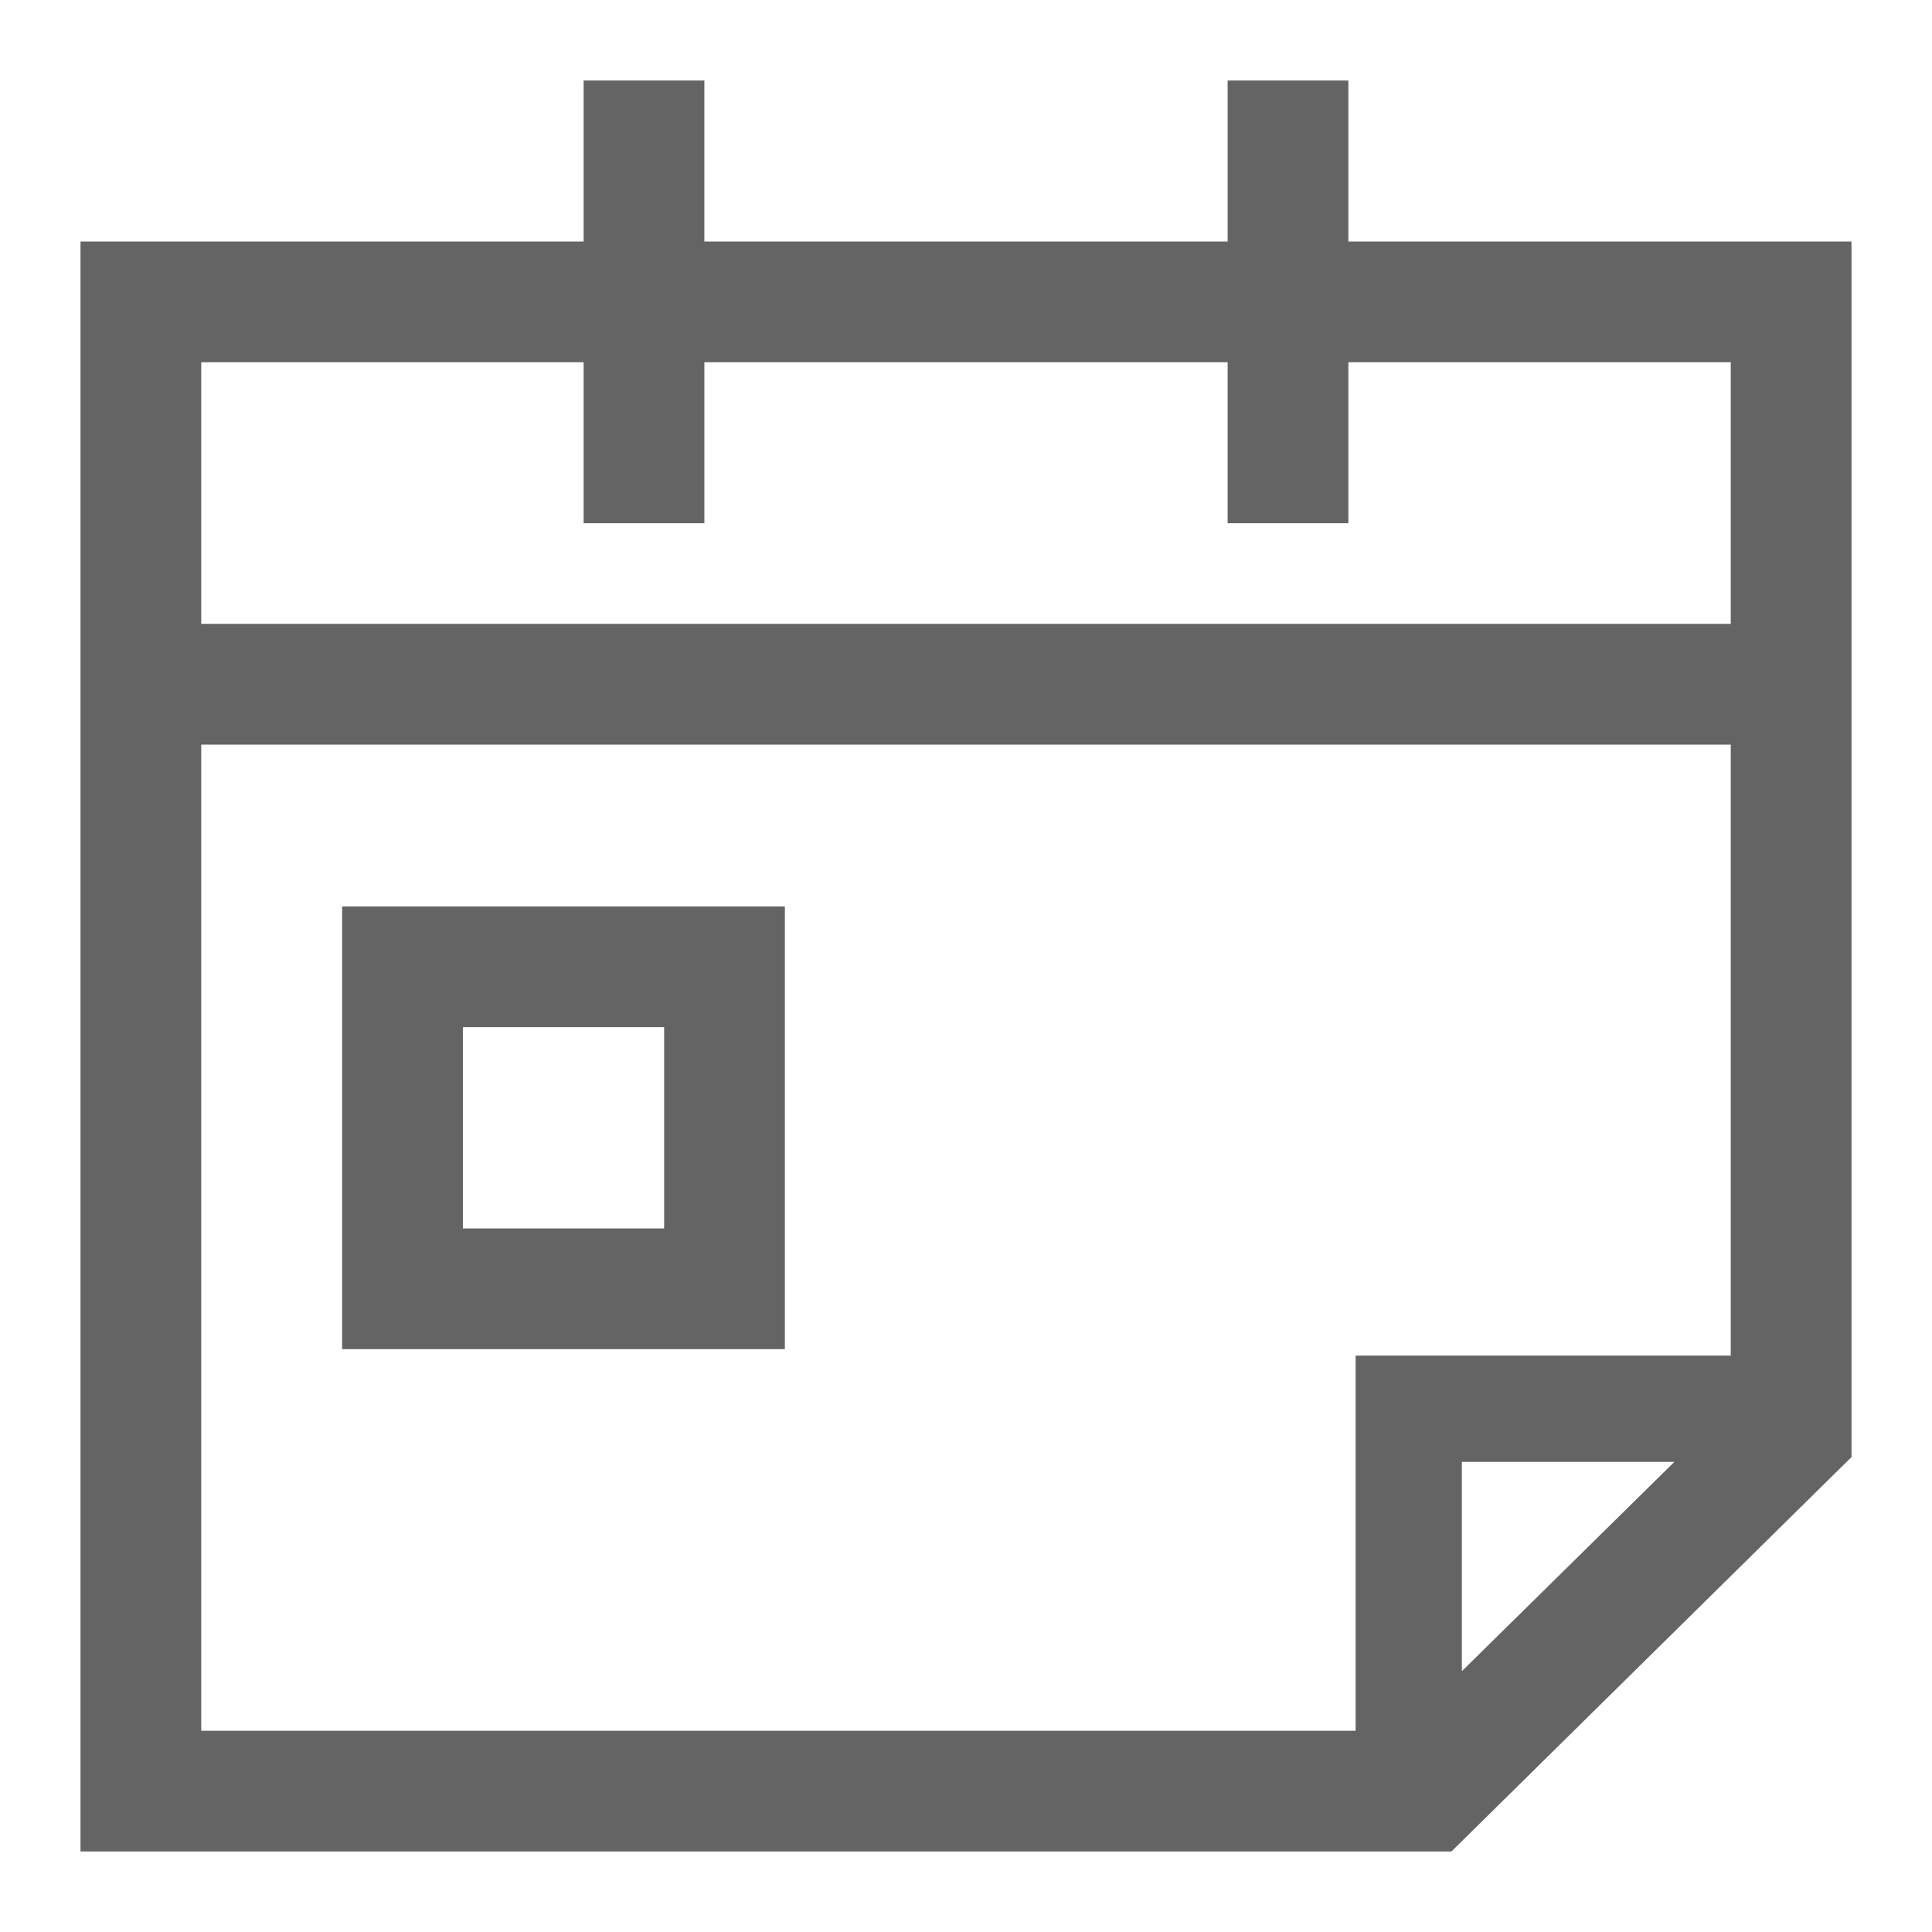
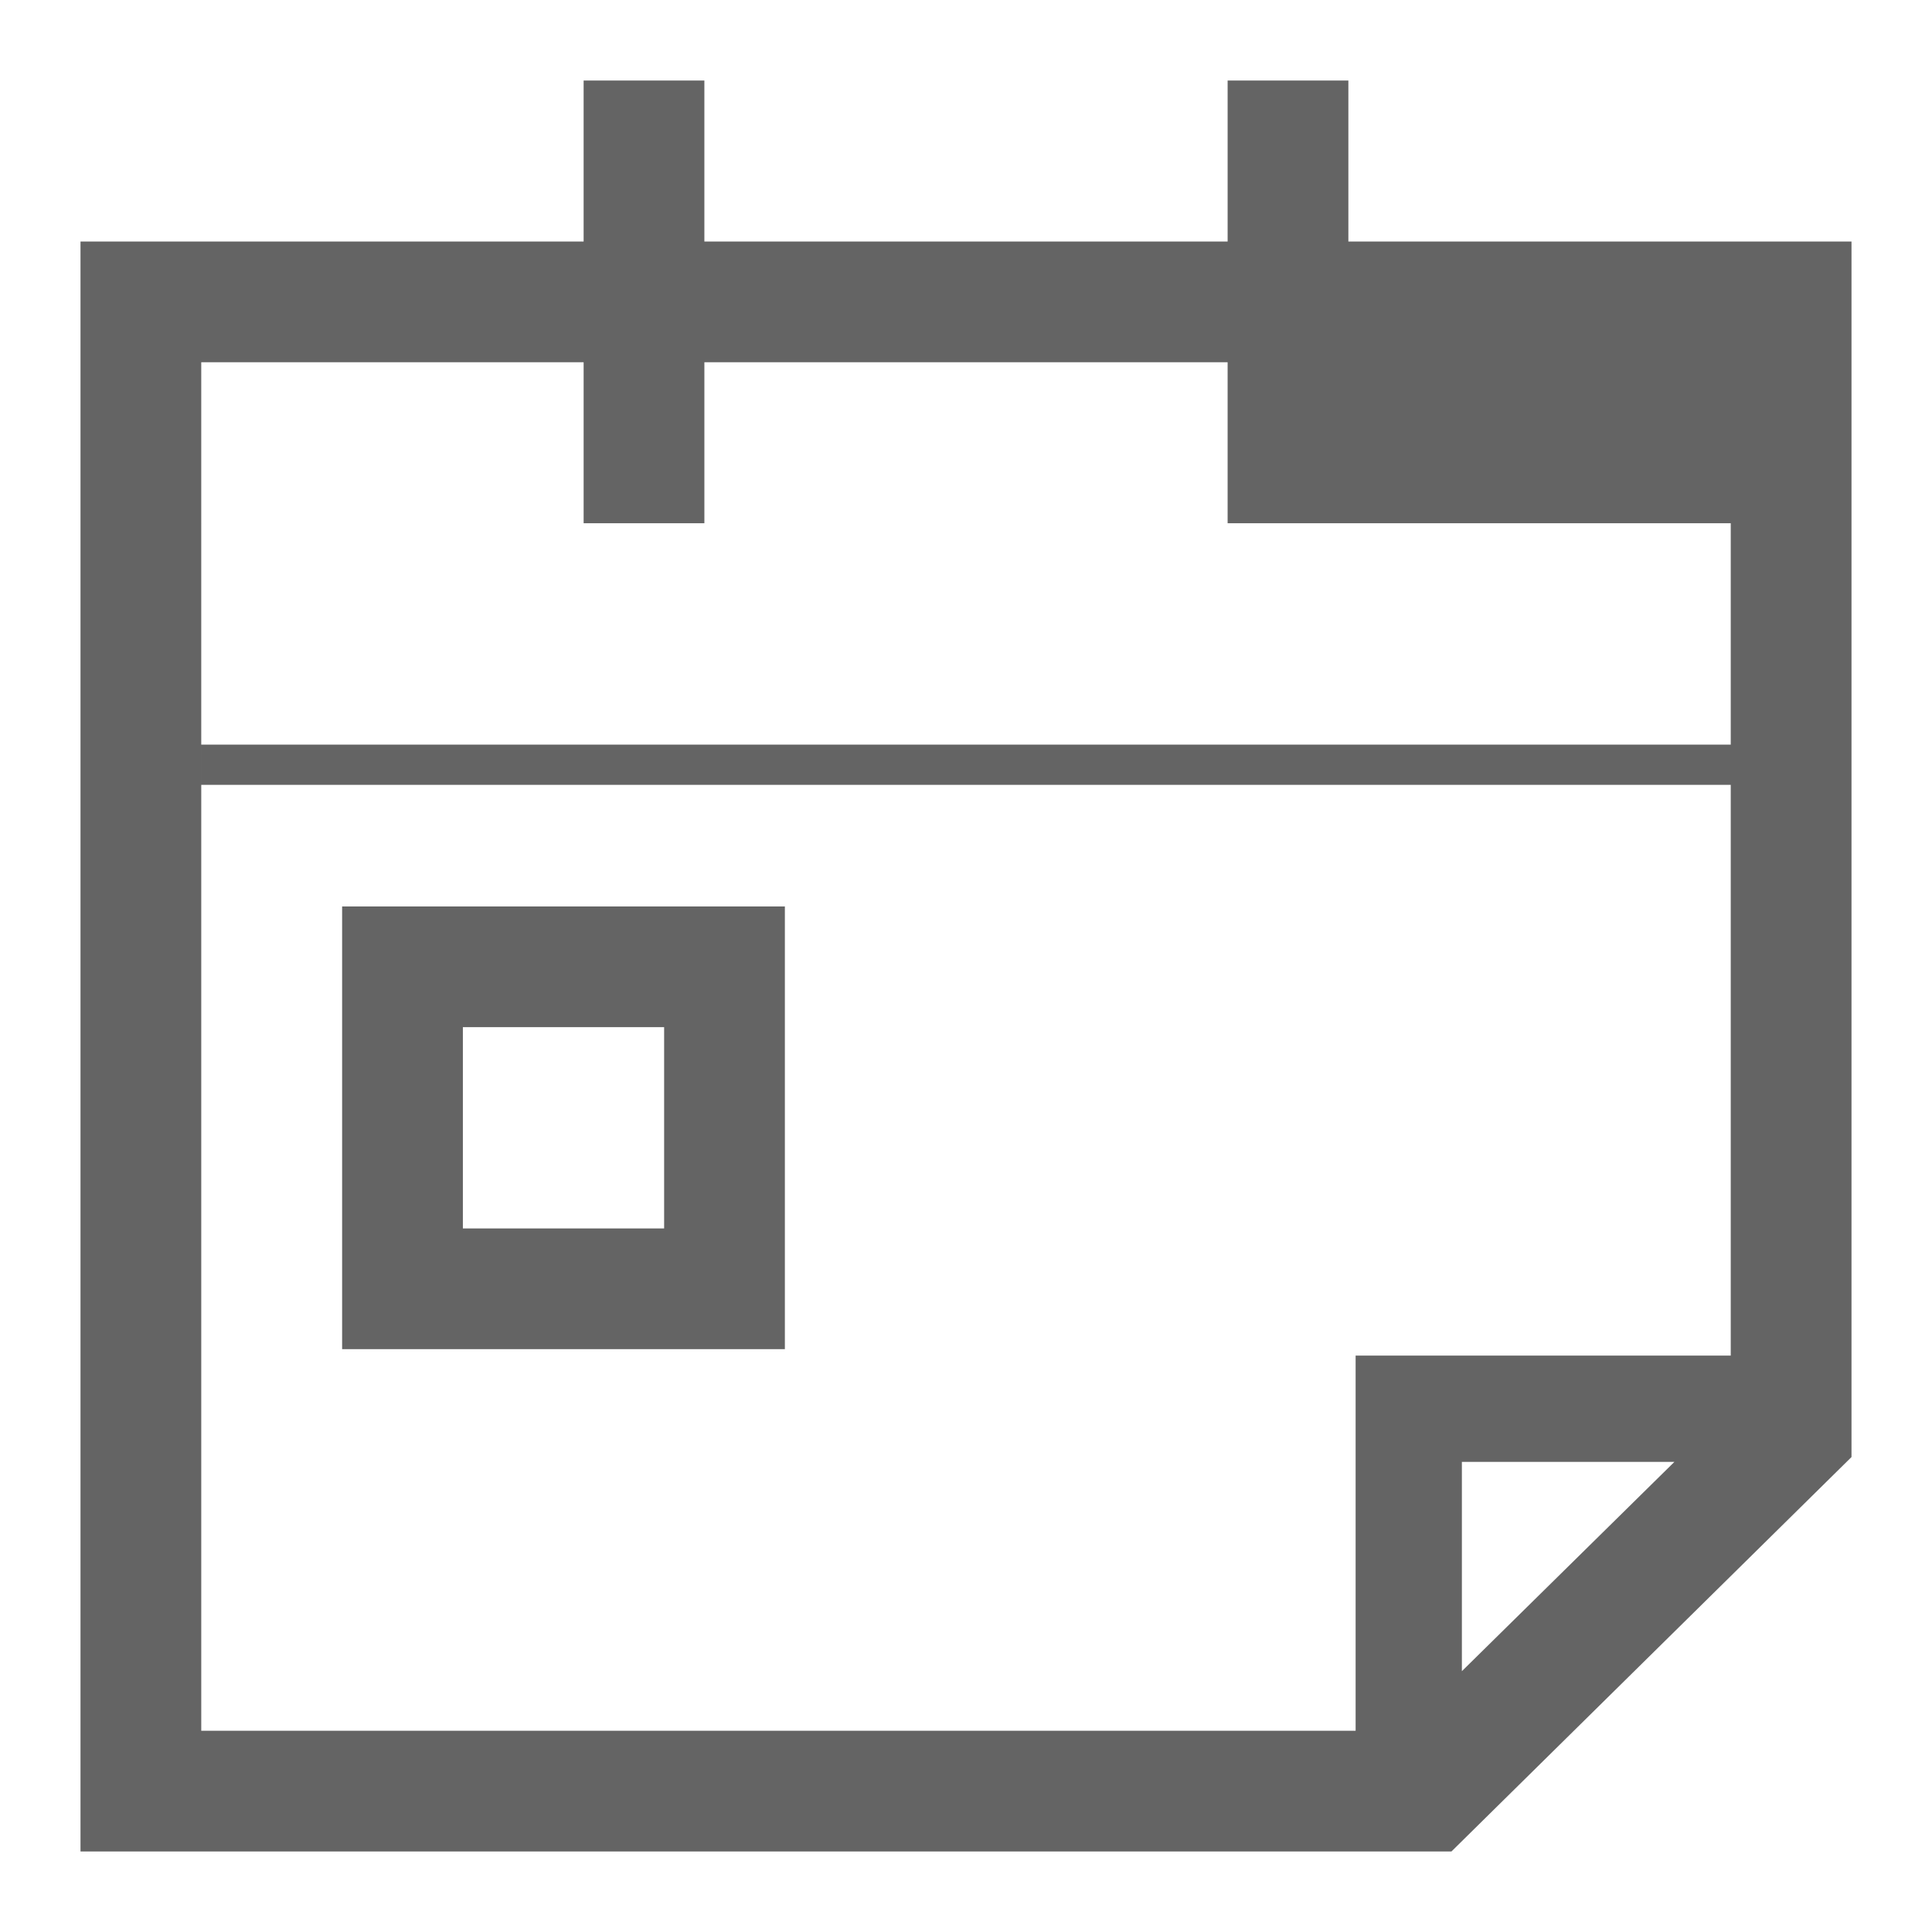
<svg xmlns="http://www.w3.org/2000/svg" viewBox="0 0 24 24" width="24" height="24" aria-hidden="true" focusable="false">
-   <path fill="rgb(100, 100, 100)" d="M8.75 3V1h-1.5v2H1v20h17.03L23 18.1V3h-6.25V1h-1.5v2zm6.5 3.5h1.5v-2h4.75v3.25h-19V4.5h4.75v2h1.5v-2h6.5zm6.25 2.75v7.59h-4.66v4.66h.57H2.5V9.25zm-.7 8.91-2.64 2.6v-2.6zm-16.55-6.9h5.5v5.5h-5.5zm1.5 1.5v2.5h2.5v-2.5z" />
+   <path fill="rgb(100, 100, 100)" d="M8.75 3V1h-1.5v2H1v20h17.03L23 18.1V3h-6.25V1h-1.5v2zm6.5 3.5h1.5h4.75v3.25h-19V4.5h4.75v2h1.5v-2h6.5zm6.25 2.75v7.59h-4.66v4.66h.57H2.5V9.25zm-.7 8.91-2.64 2.6v-2.6zm-16.55-6.9h5.5v5.5h-5.5zm1.5 1.5v2.5h2.5v-2.5z" />
</svg>